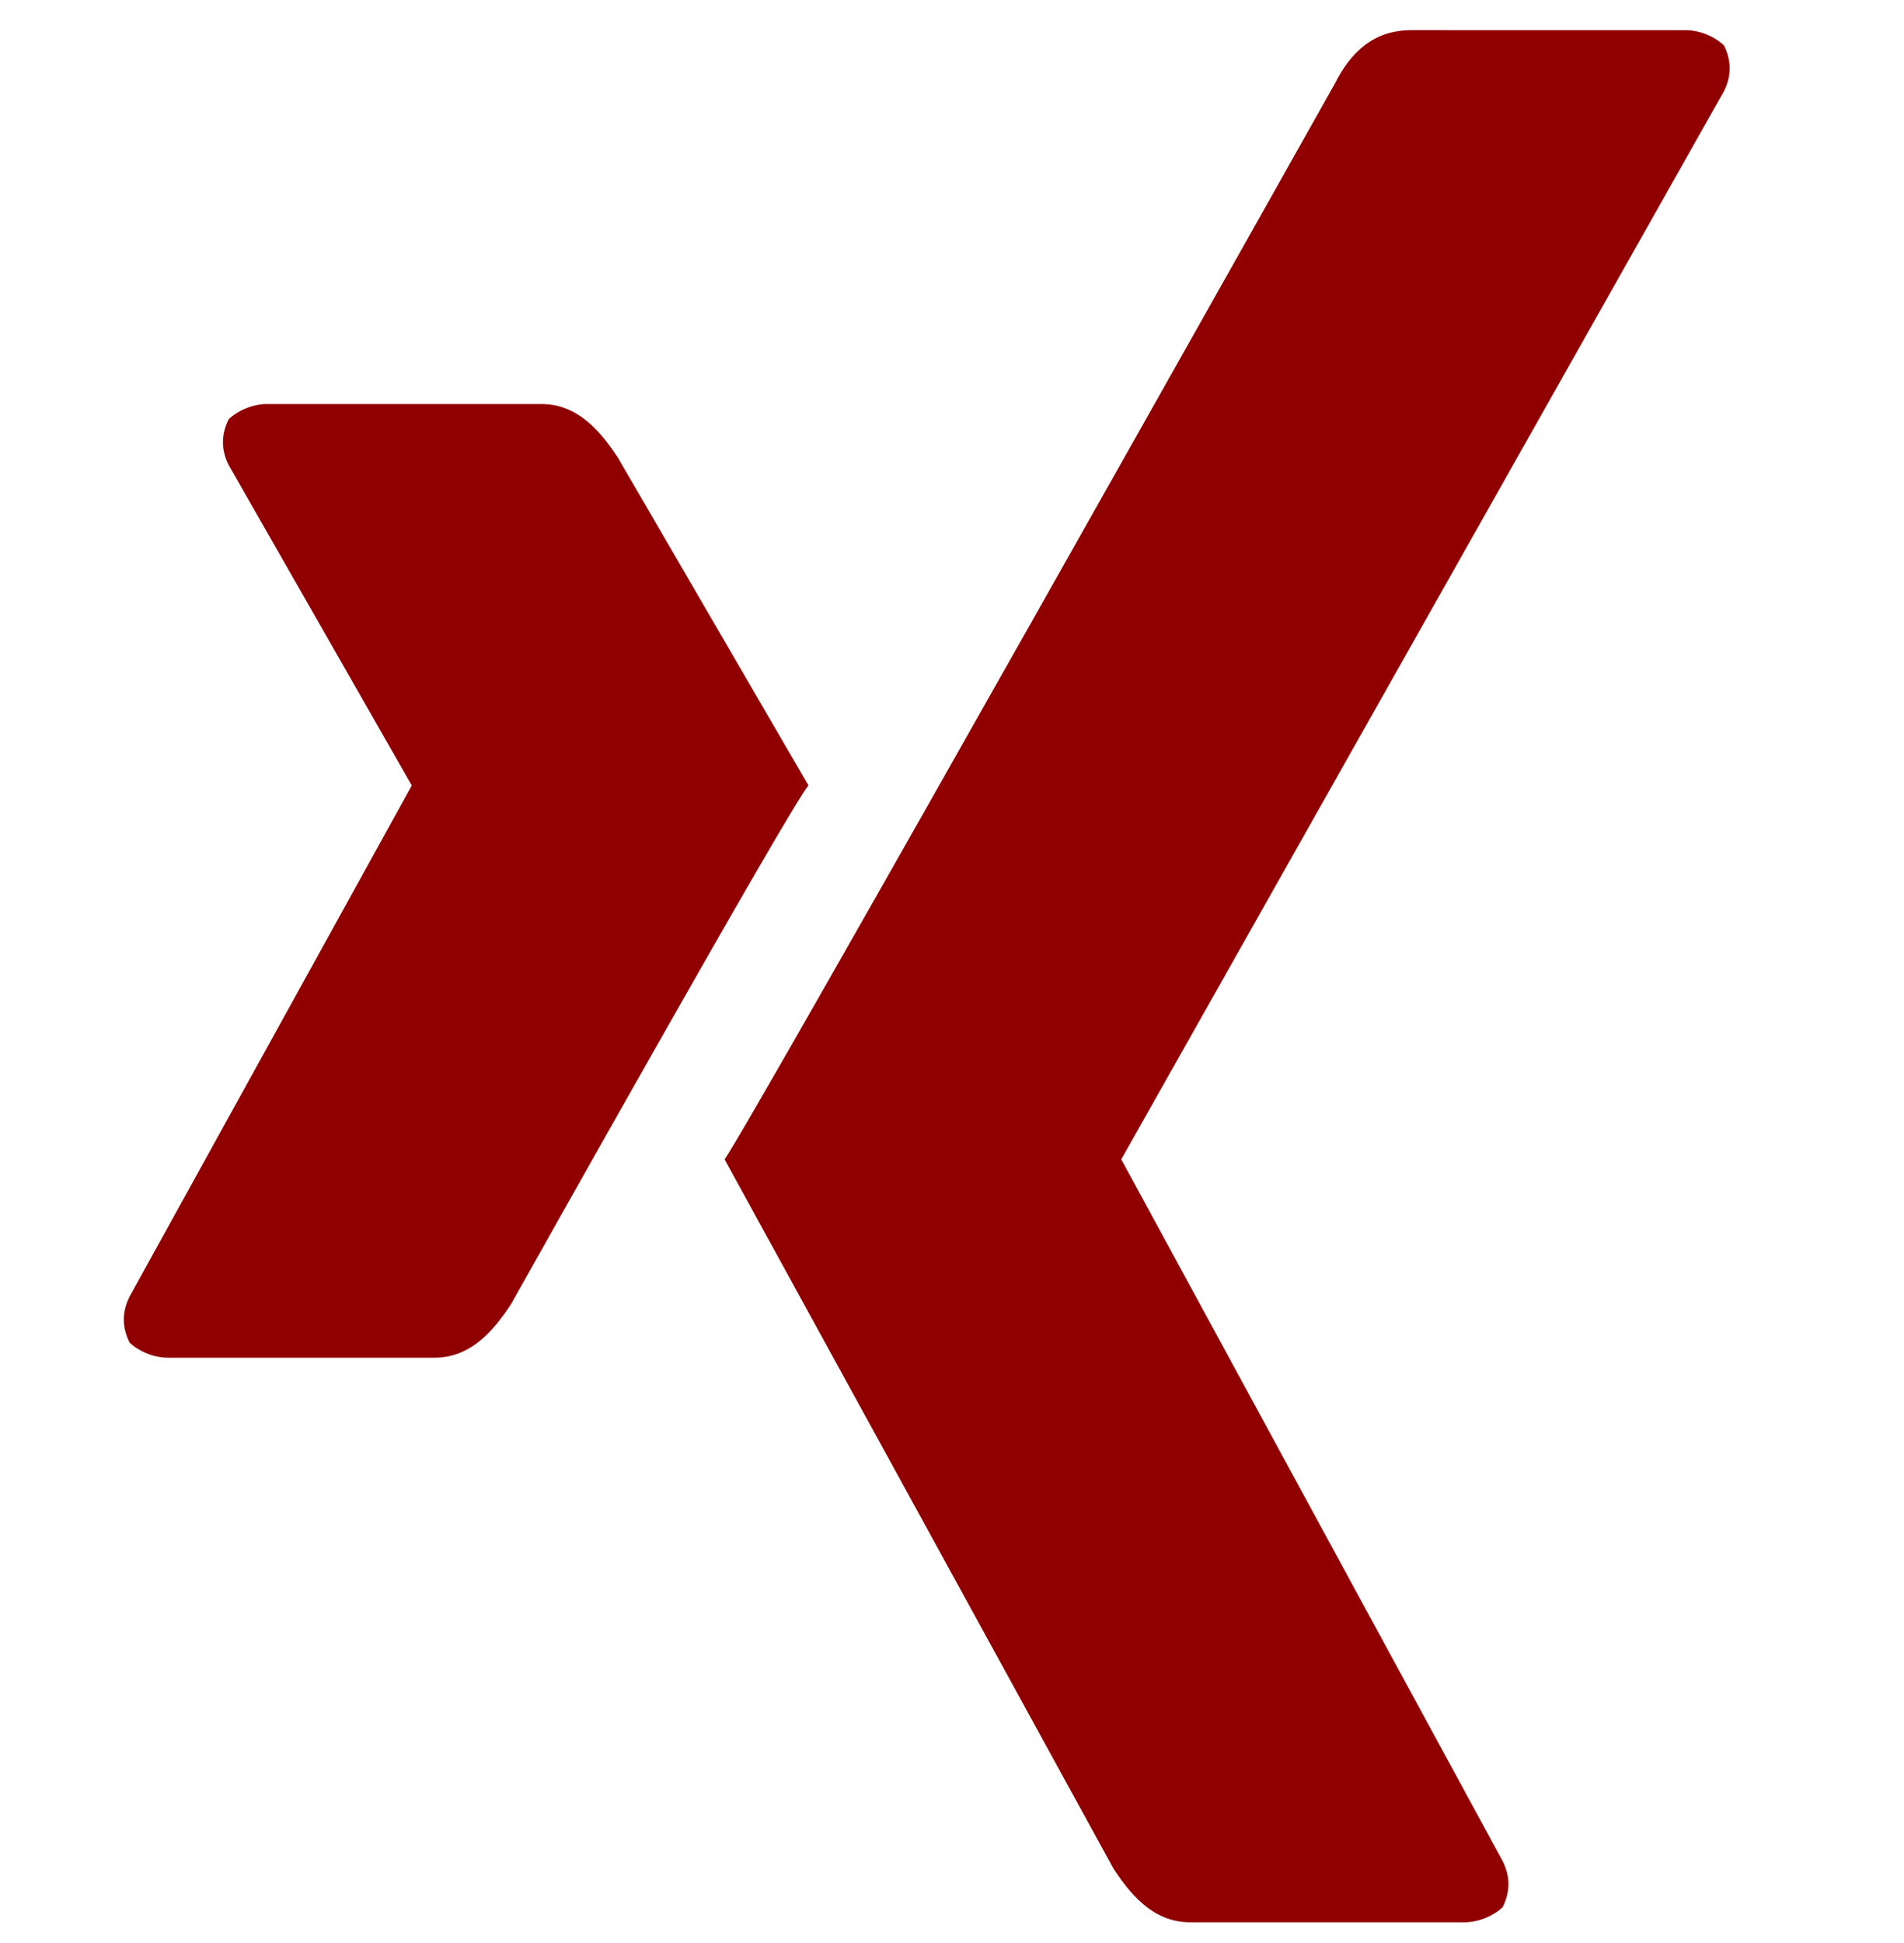
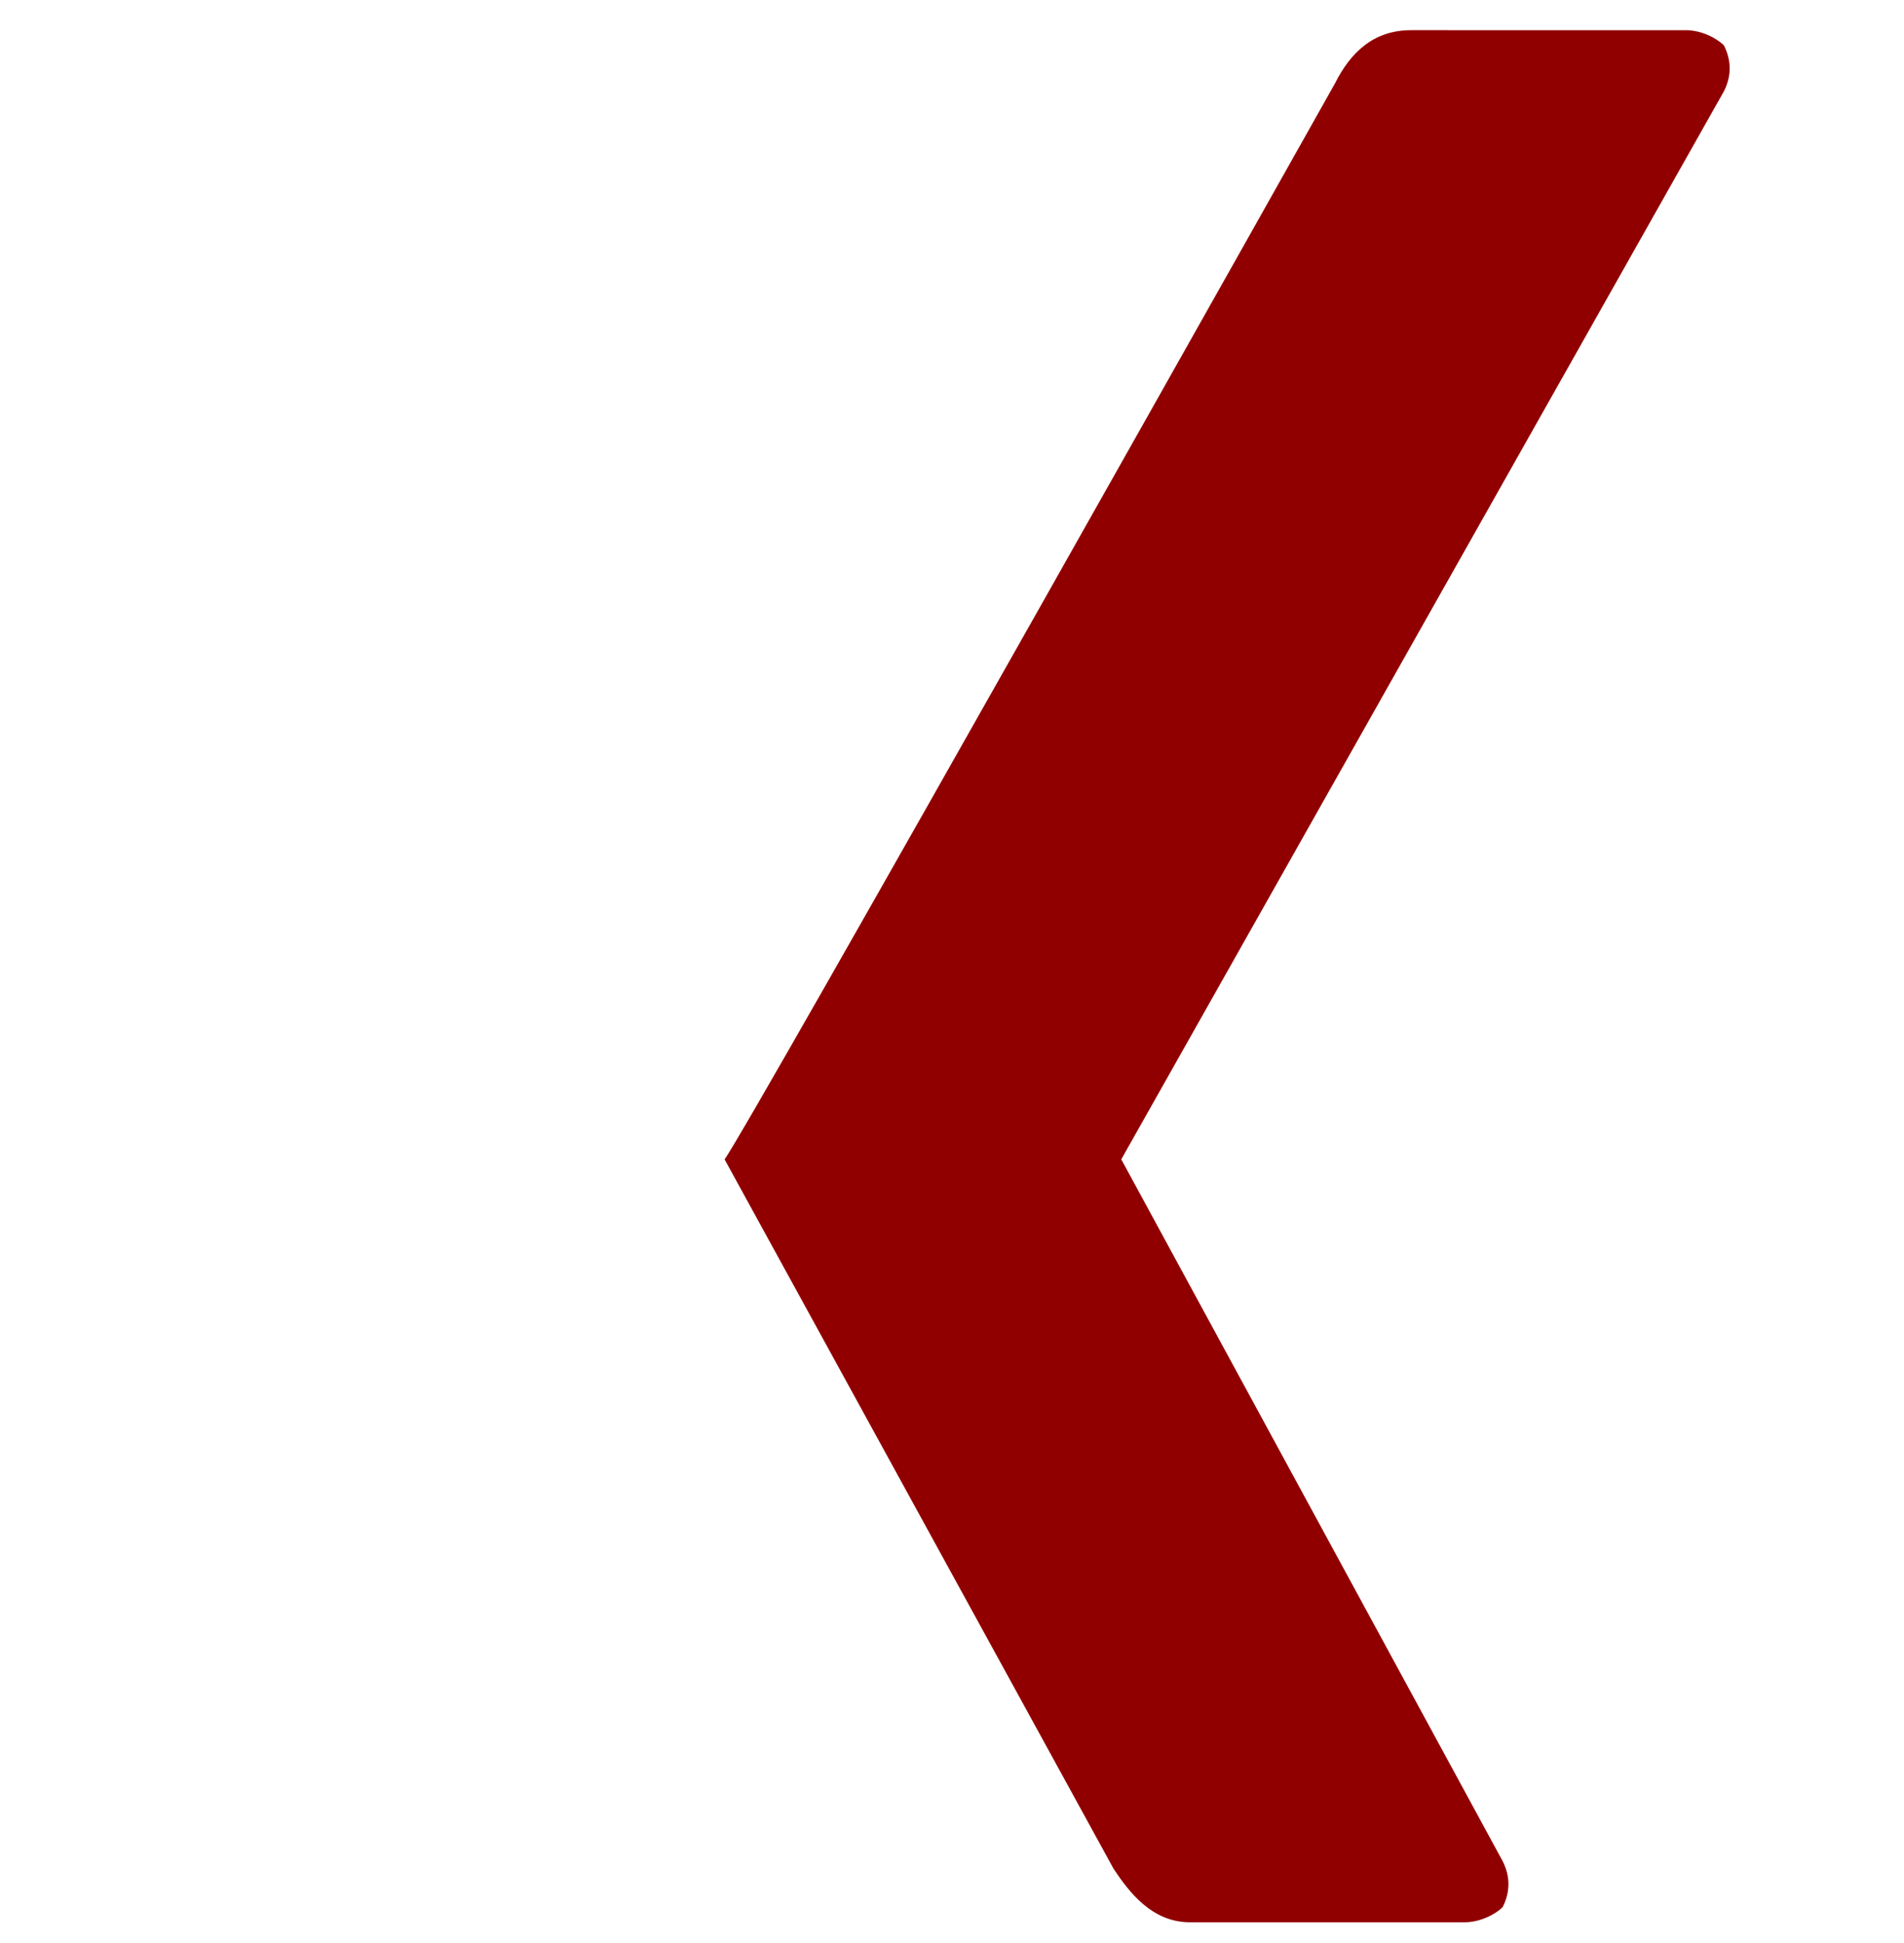
<svg xmlns="http://www.w3.org/2000/svg" xmlns:ns1="http://sodipodi.sourceforge.net/DTD/sodipodi-0.dtd" xmlns:ns2="http://www.inkscape.org/namespaces/inkscape" viewBox="0 0 533.5 544.3" version="1.1" id="svg70" ns1:docname="xing-logo2.svg" ns2:version="1.0.1 (0767f8302a, 2020-10-17)">
  <defs id="defs74" />
  <ns1:namedview pagecolor="#ffffff" bordercolor="#666666" borderopacity="1" objecttolerance="10" gridtolerance="10" guidetolerance="10" ns2:pageopacity="0" ns2:pageshadow="2" ns2:window-width="2560" ns2:window-height="1025" id="namedview72" showgrid="false" ns2:zoom="0.7661216" ns2:cx="-191.73531" ns2:cy="237.69024" ns2:window-x="0" ns2:window-y="0" ns2:window-maximized="1" ns2:current-layer="svg70" ns2:document-rotation="0" />
  <path fill="#b0d400" d="m 395.407,8.458 c -10.688,0 -17.101,6.413 -21.376,14.963 0,0 -164.596,292.852 -171.008,301.402 l 109.018,198.797 c 4.275,6.413 10.688,14.963 21.376,14.963 h 76.954 c 4.275,0 8.55,-2.137 10.688,-4.275 2.137,-4.275 2.137,-8.55 0,-12.826 L 314.178,324.824 483.048,25.559 c 2.137,-4.275 2.137,-8.55 0,-12.826 -2.137,-2.137 -6.413,-4.275 -10.688,-4.275 z" id="path62" style="stroke-width:21.376;fill:#910000;fill-opacity:1" />
-   <path fill="currentColor" d="m 74.766,113.201 c -4.275,0 -8.55,2.137 -10.688,4.275 -2.137,4.275 -2.137,8.55 0,12.826 l 51.303,89.78 -79.091,143.219 c -2.137,4.275 -2.137,8.55 0,12.826 2.137,2.137 6.413,4.275 10.688,4.275 h 74.816 c 10.688,0 17.101,-8.55 21.376,-14.963 0,0 79.091,-141.082 83.367,-145.357 l -53.44,-91.917 c -4.275,-6.413 -10.688,-14.963 -21.376,-14.963 z" id="path64" style="stroke-width:21.376;fill:#910000;fill-opacity:1" />
</svg>